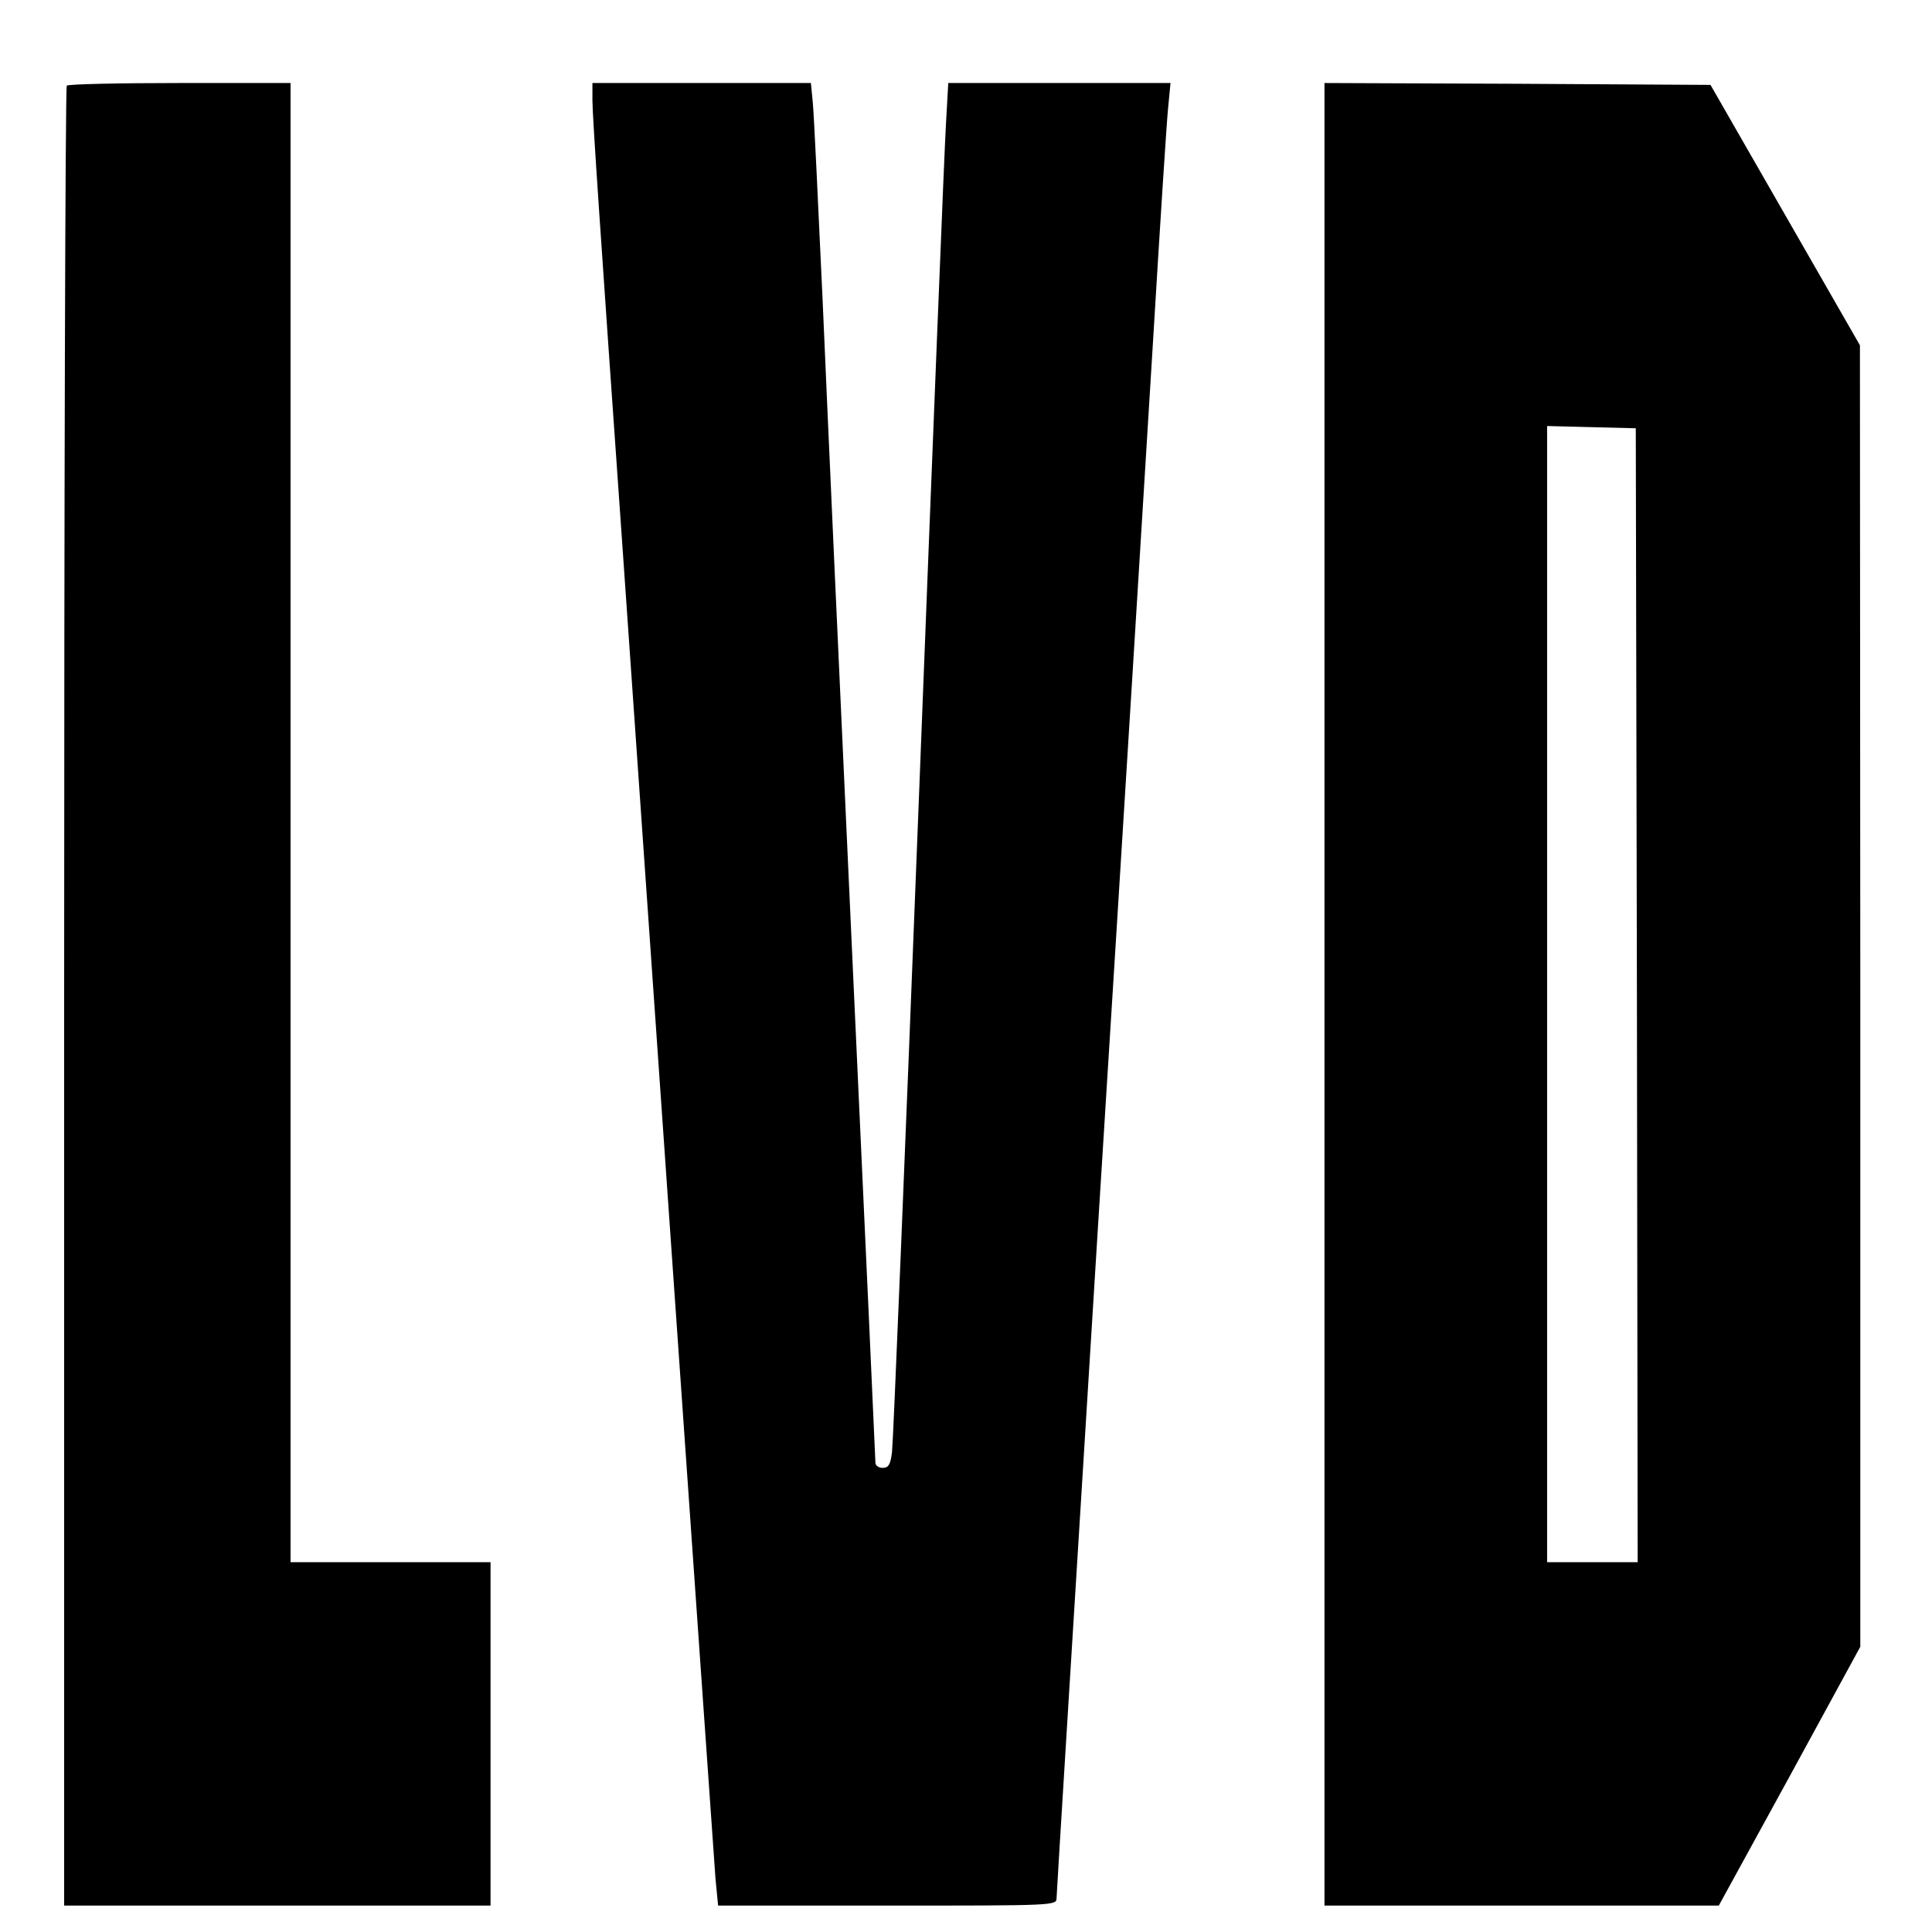
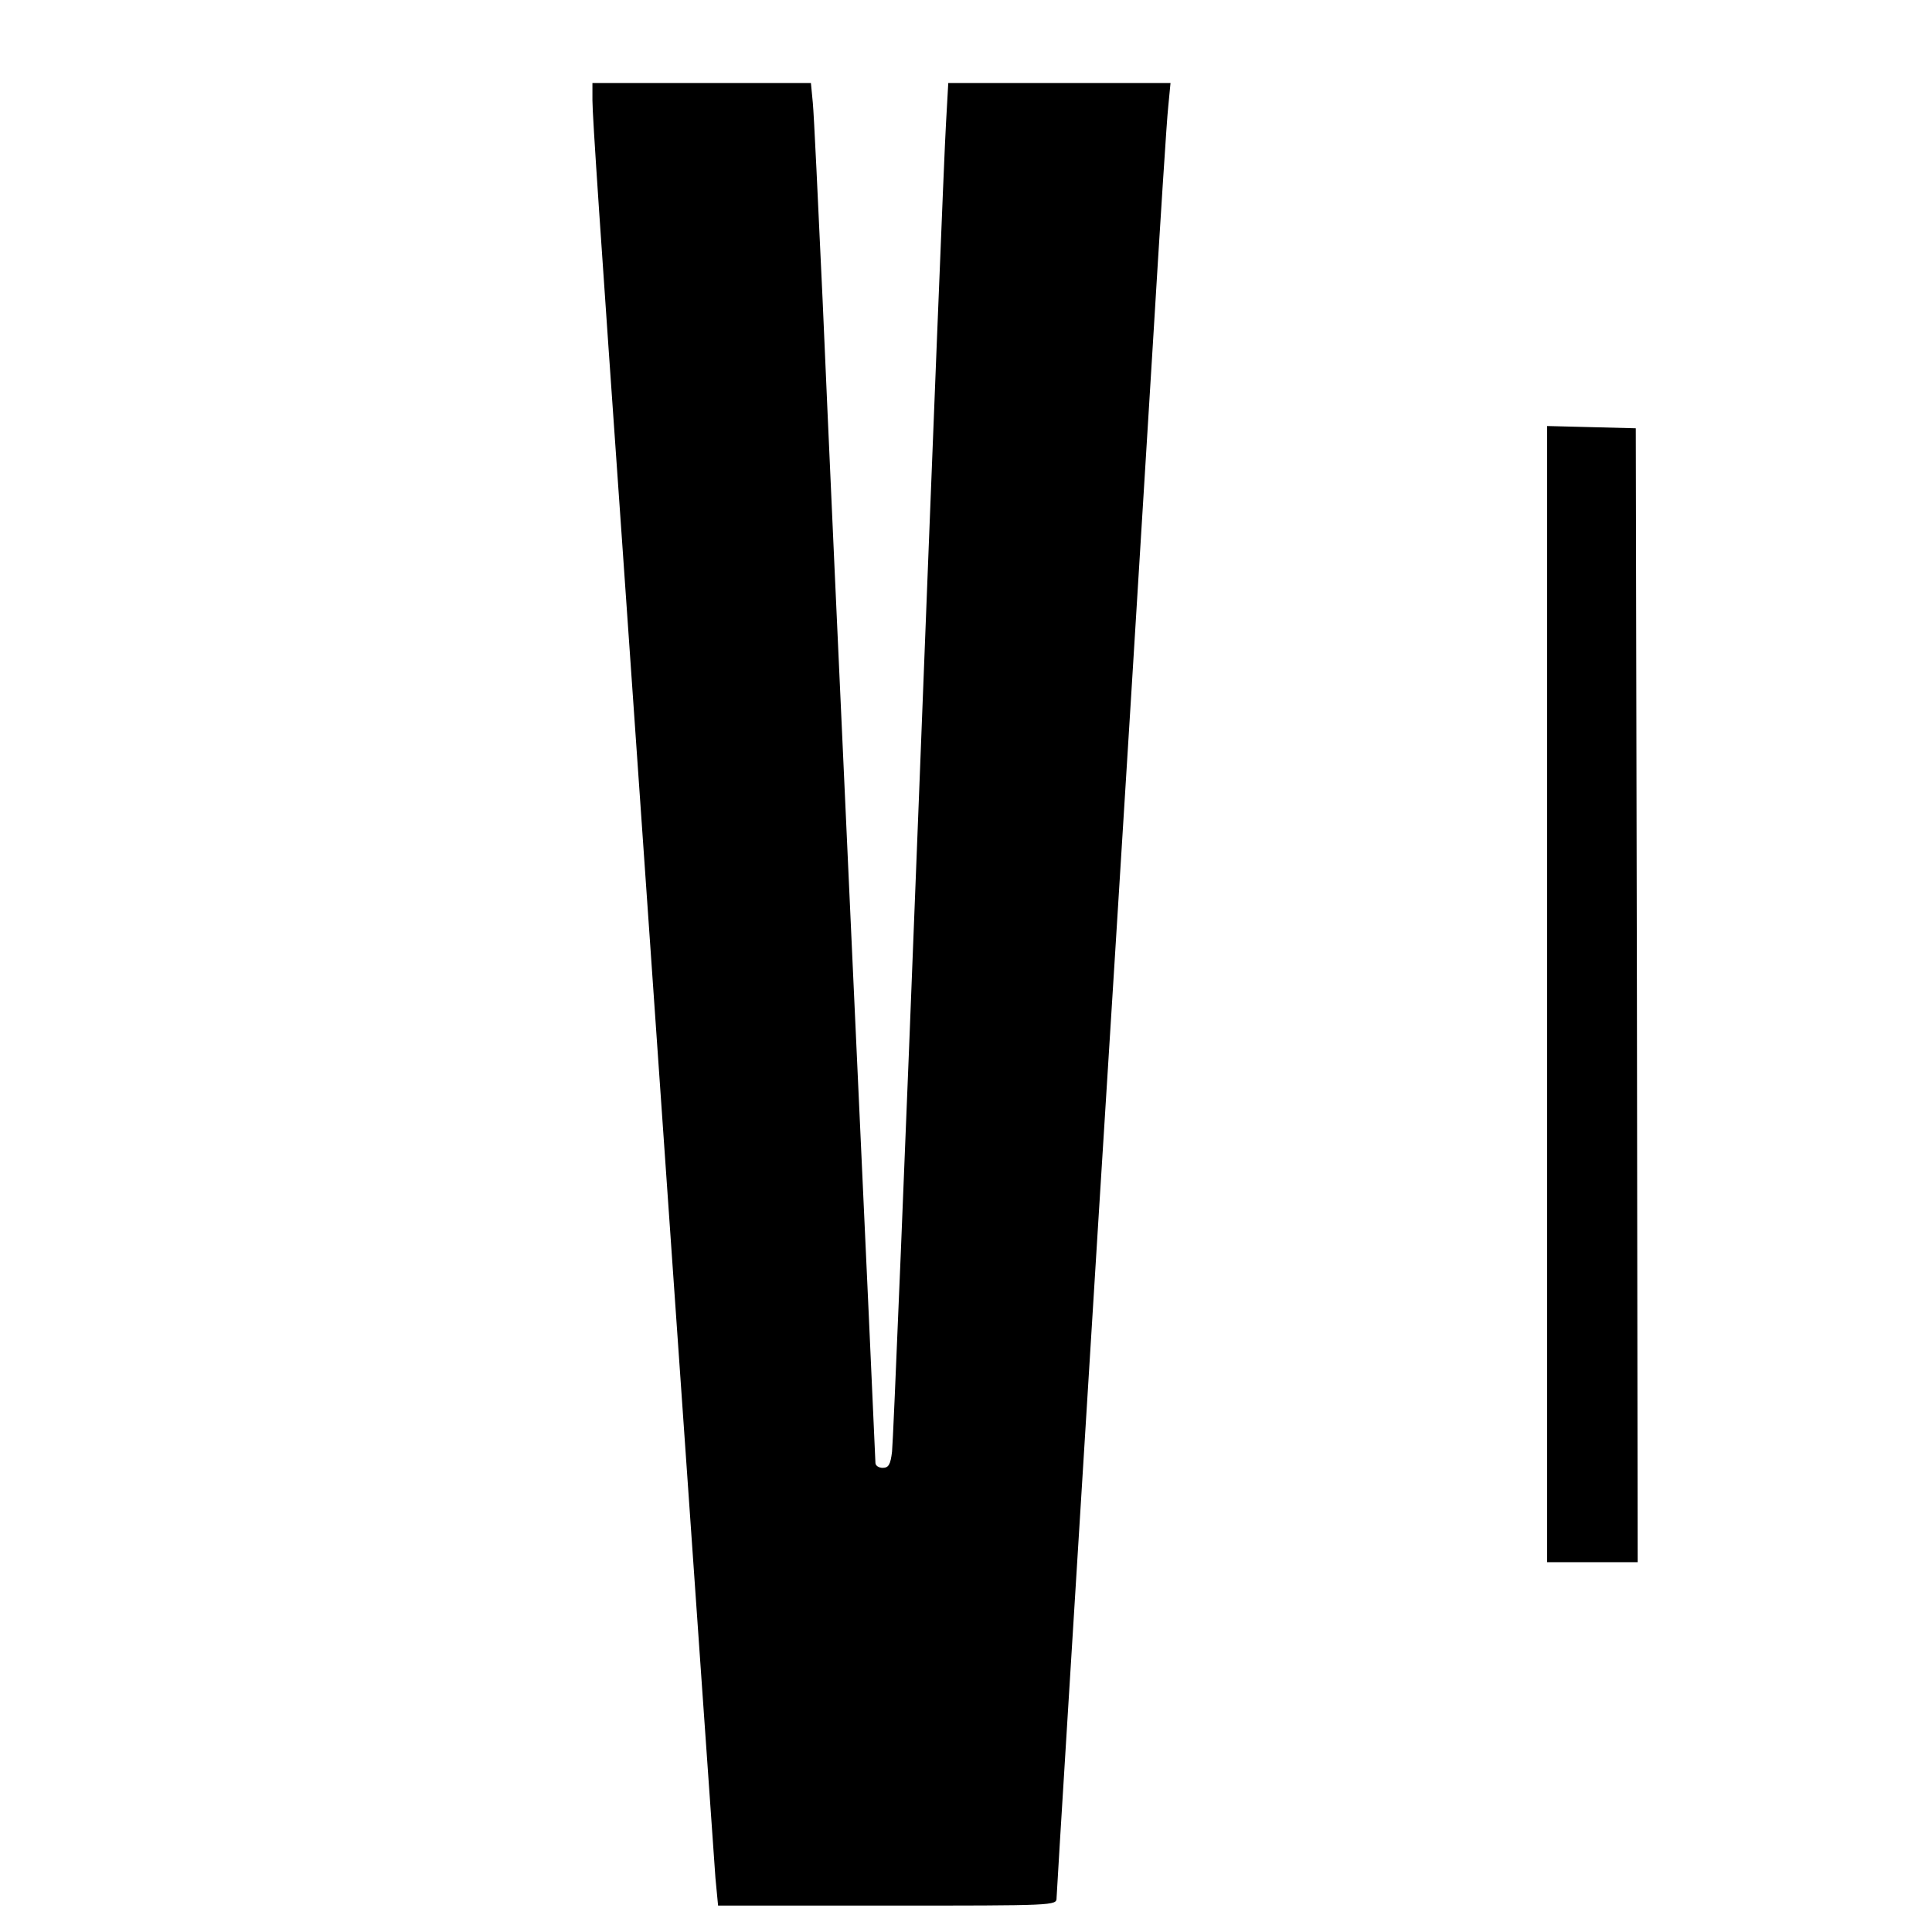
<svg xmlns="http://www.w3.org/2000/svg" version="1.0" width="512pt" height="512pt" viewBox="0 0 512 512" preserveAspectRatio="xMidYMid meet">
  <g transform="translate(0,512) scale(0.1,-0.1)" fill="#000000" stroke="none">
-     <path d="M177 4893 c-4 -3 -7 -1090 -7 -2415 l0 -2408 565 0 565 0 0 455 0 455 -265 0 -265 0 0 1960 0 1960 -293 0 c-162 0 -297 -3 -300 -7z" />
    <path d="M1570 4854 c0 -42 21 -350 80 -1189 11 -154 69 -993 130 -1865 61 -872 113 -1618 116 -1657 l7 -73 448 0 c445 0 449 0 449 20 0 12 50 814 110 1783 61 969 126 2019 145 2332 19 314 37 598 41 633 l6 62 -295 0 -294 0 -6 -107 c-4 -60 -36 -866 -72 -1793 -36 -927 -68 -1704 -71 -1727 -4 -34 -9 -43 -25 -43 -10 0 -19 6 -19 13 0 8 -27 598 -60 1313 -33 714 -69 1511 -80 1769 -12 259 -23 494 -26 523 l-5 52 -290 0 -289 0 0 -46z" />
-     <path d="M3510 2485 l0 -2415 523 0 522 0 188 343 187 343 0 1725 -1 1724 -198 345 -198 345 -512 3 -511 2 0 -2415z m828 -3 l2 -1502 -120 0 -120 0 0 1505 0 1506 118 -3 117 -3 3 -1503z" />
+     <path d="M3510 2485 z m828 -3 l2 -1502 -120 0 -120 0 0 1505 0 1506 118 -3 117 -3 3 -1503z" />
  </g>
</svg>